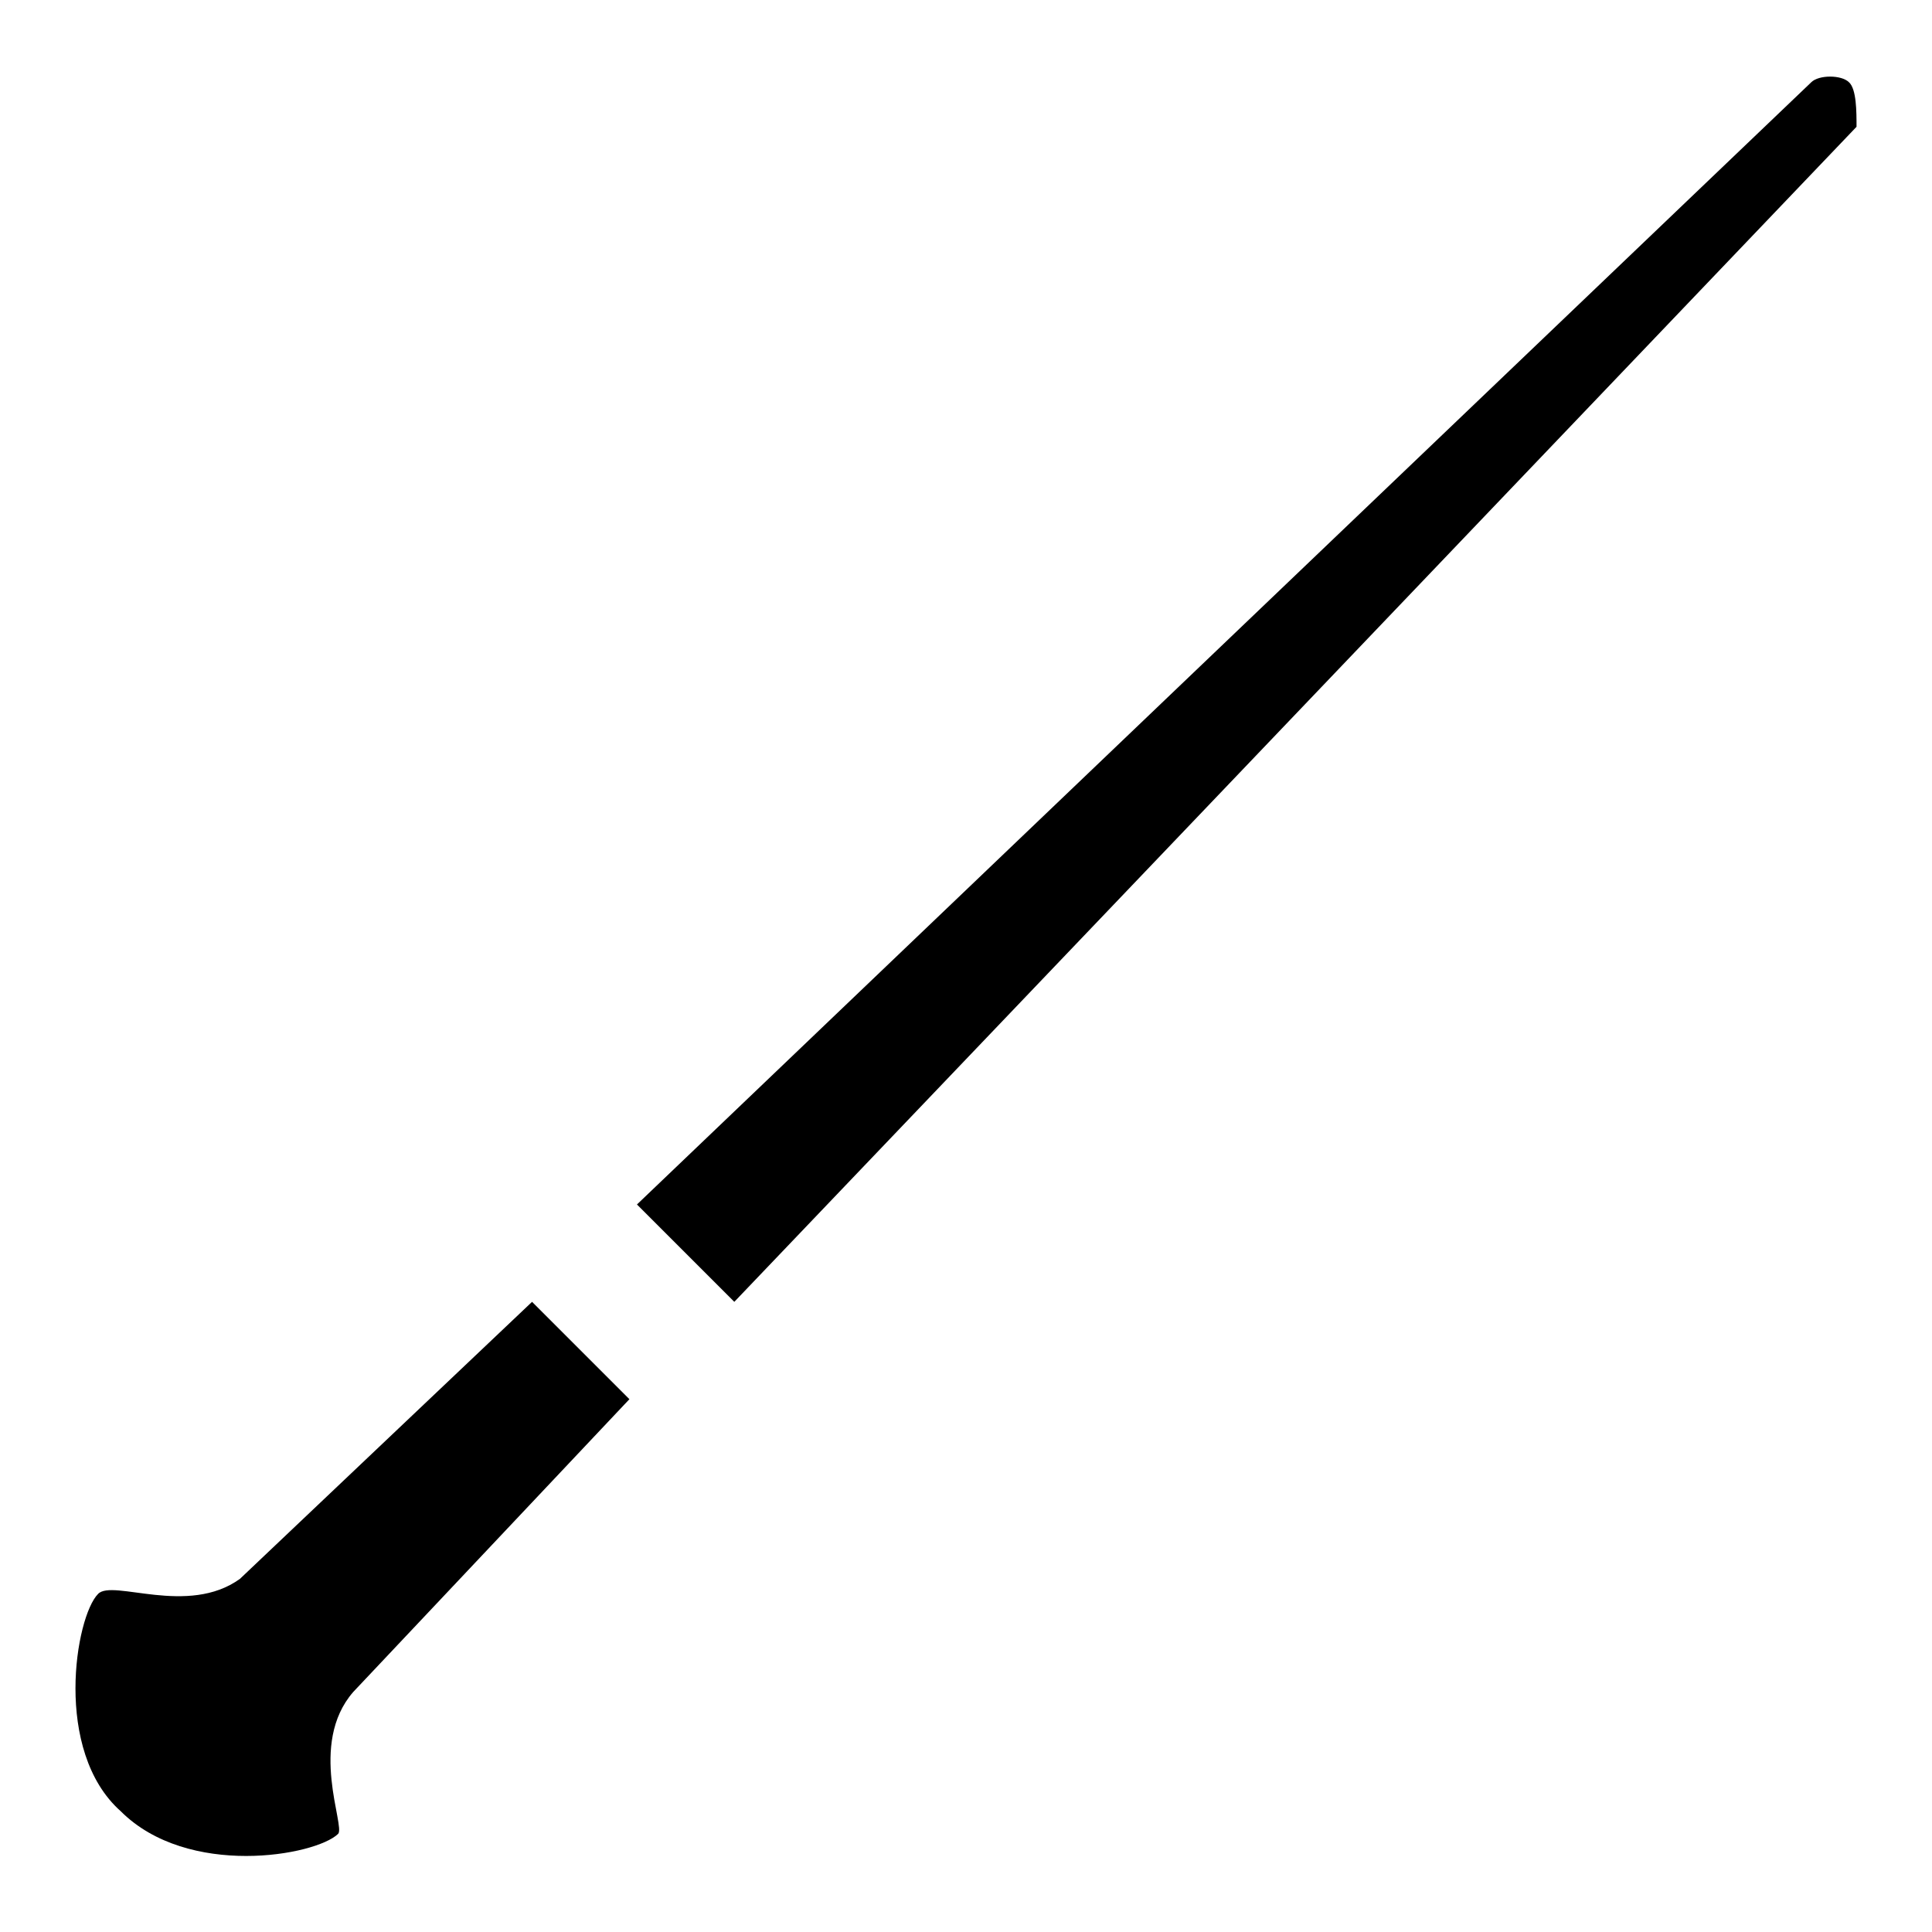
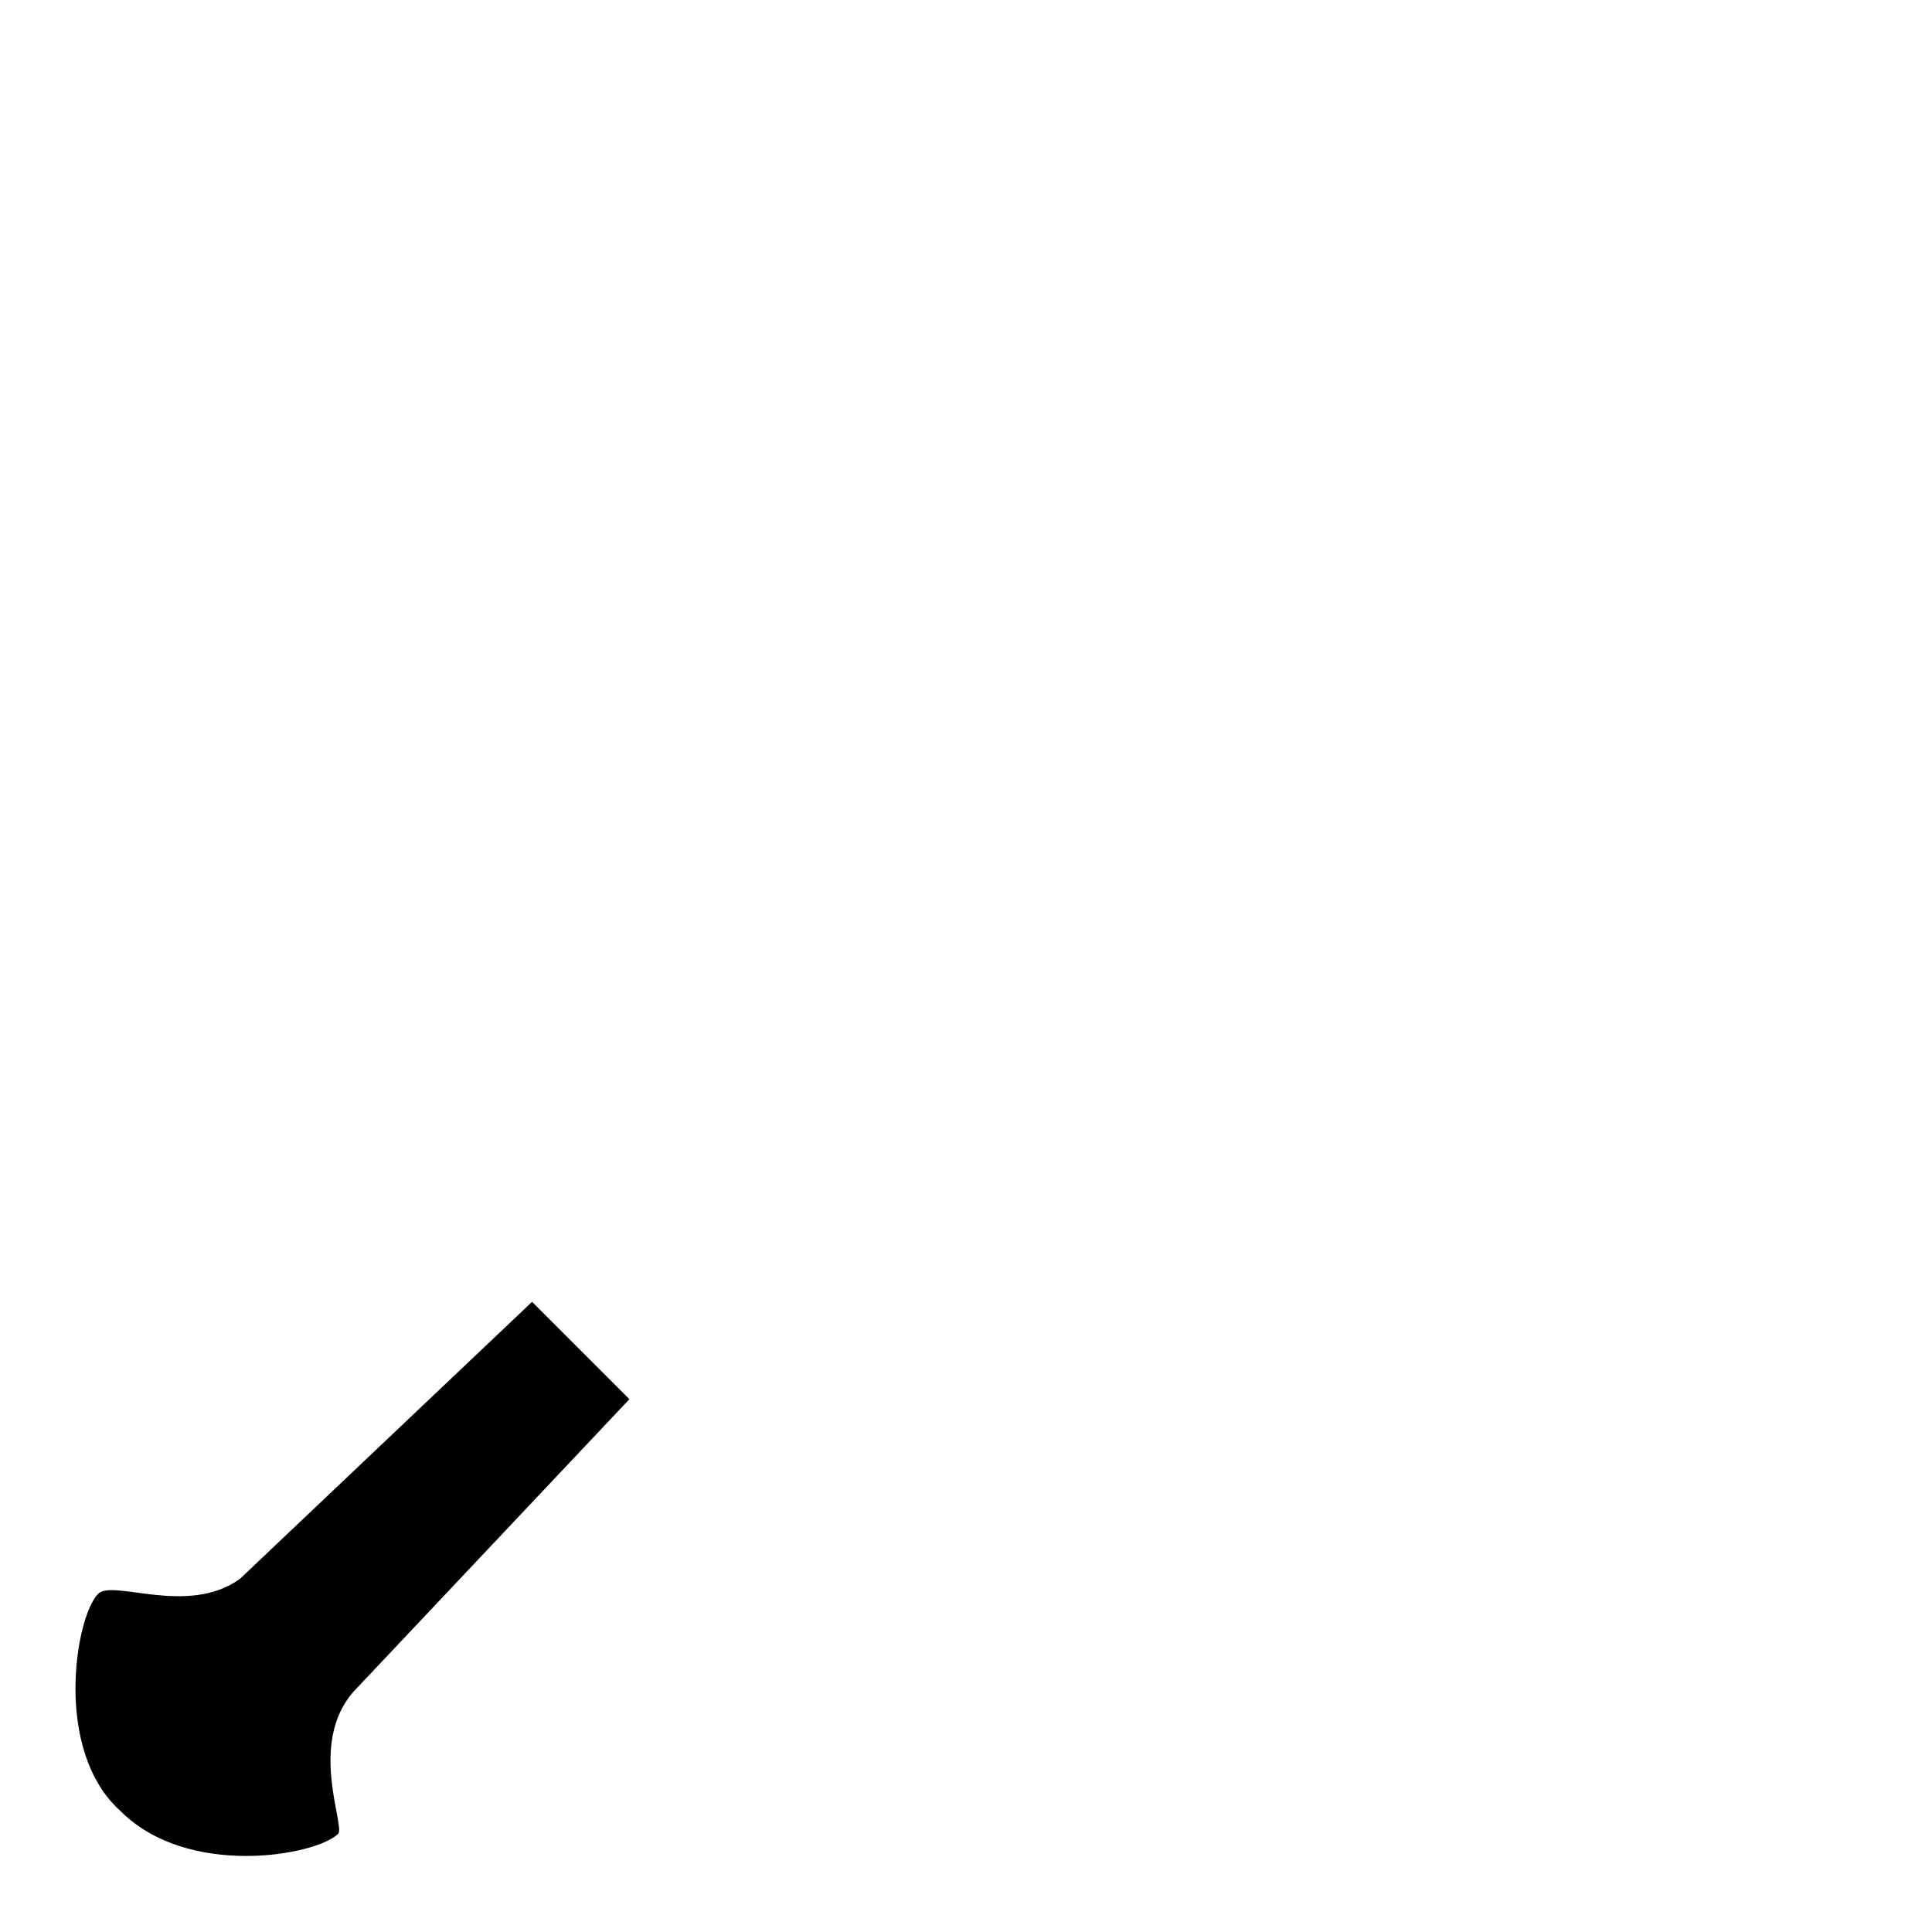
<svg xmlns="http://www.w3.org/2000/svg" version="1.1" x="0px" y="0px" viewBox="0 0 256 256" enable-background="new 0 0 256 256" xml:space="preserve">
  <g>
    <g>
      <g>
        <path fill="#000000" d="M83.4,185.4l-12.9-12.9l-38.7,36.7c-6.9,5-16.9,0-18.8,2c-3,3-6,20.8,3,28.8c8.9,8.9,25.8,5.9,28.8,3c1-1-4-11.9,2-18.8L83.4,185.4z" />
-         <path fill="#000000" d="M245,10.9c-1-1-4-1-5,0L84.4,159.6l12.9,12.9L246,16.8C246,14.8,246,11.8,245,10.9z" />
      </g>
    </g>
  </g>
</svg>